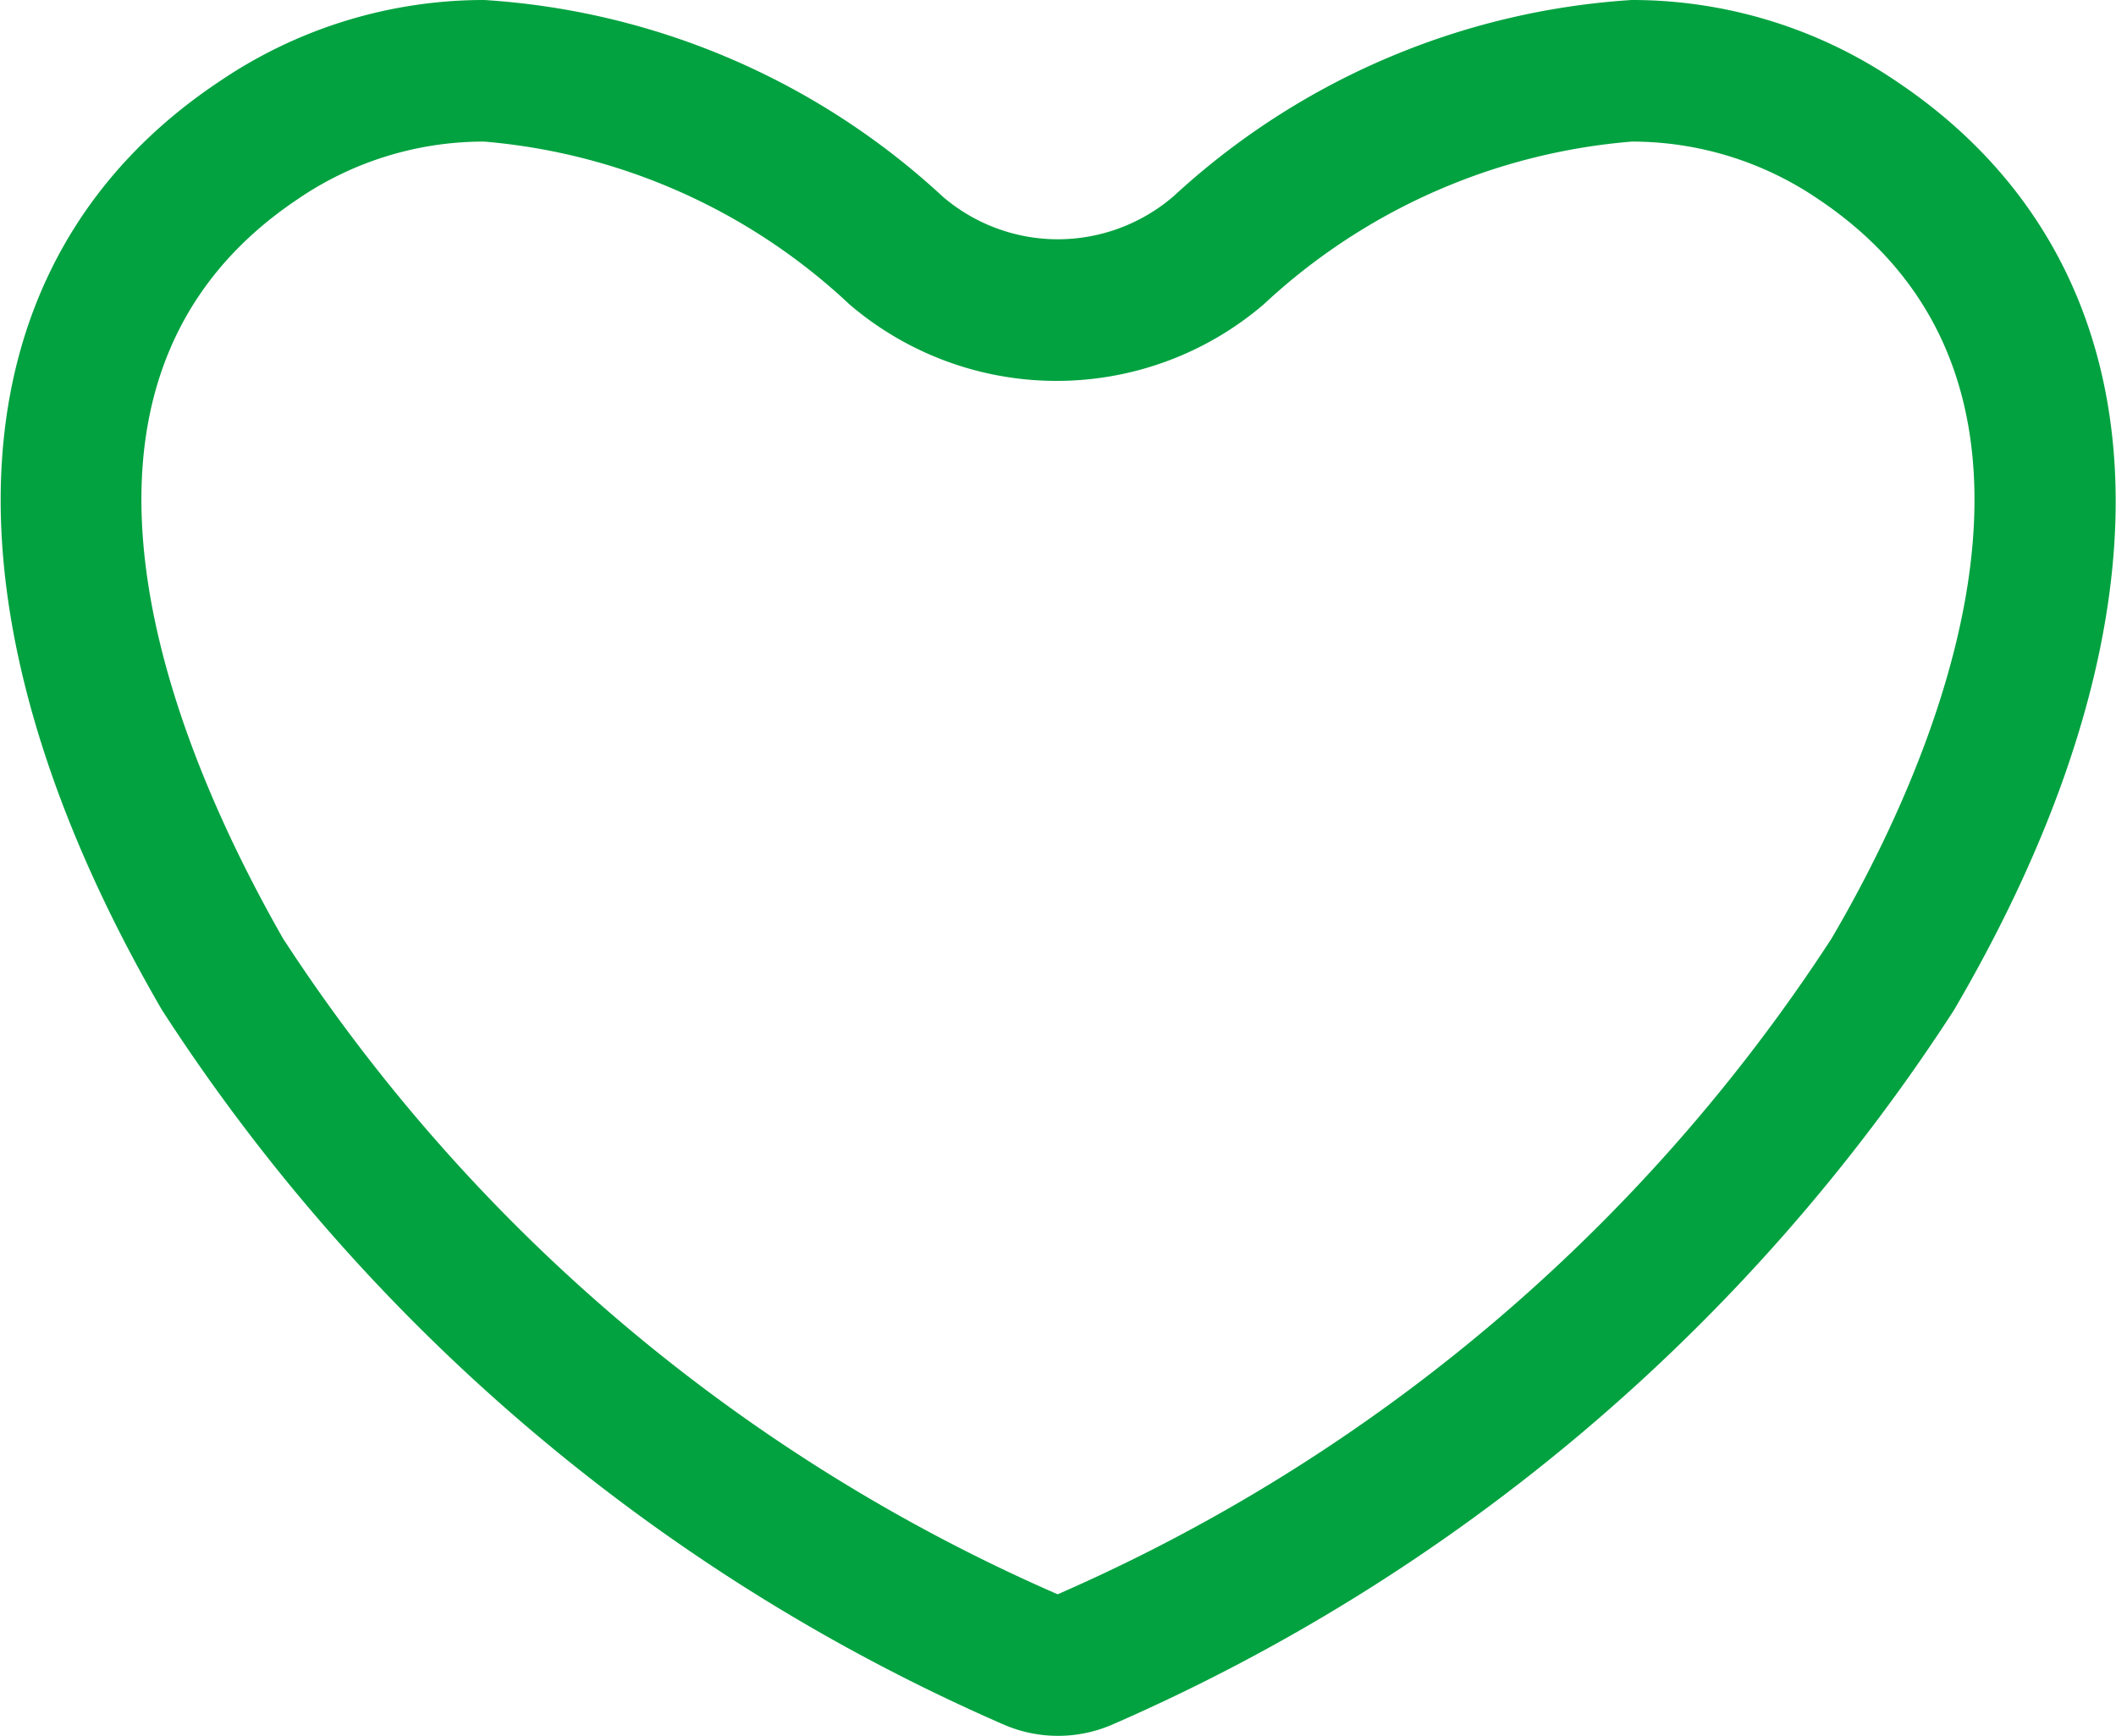
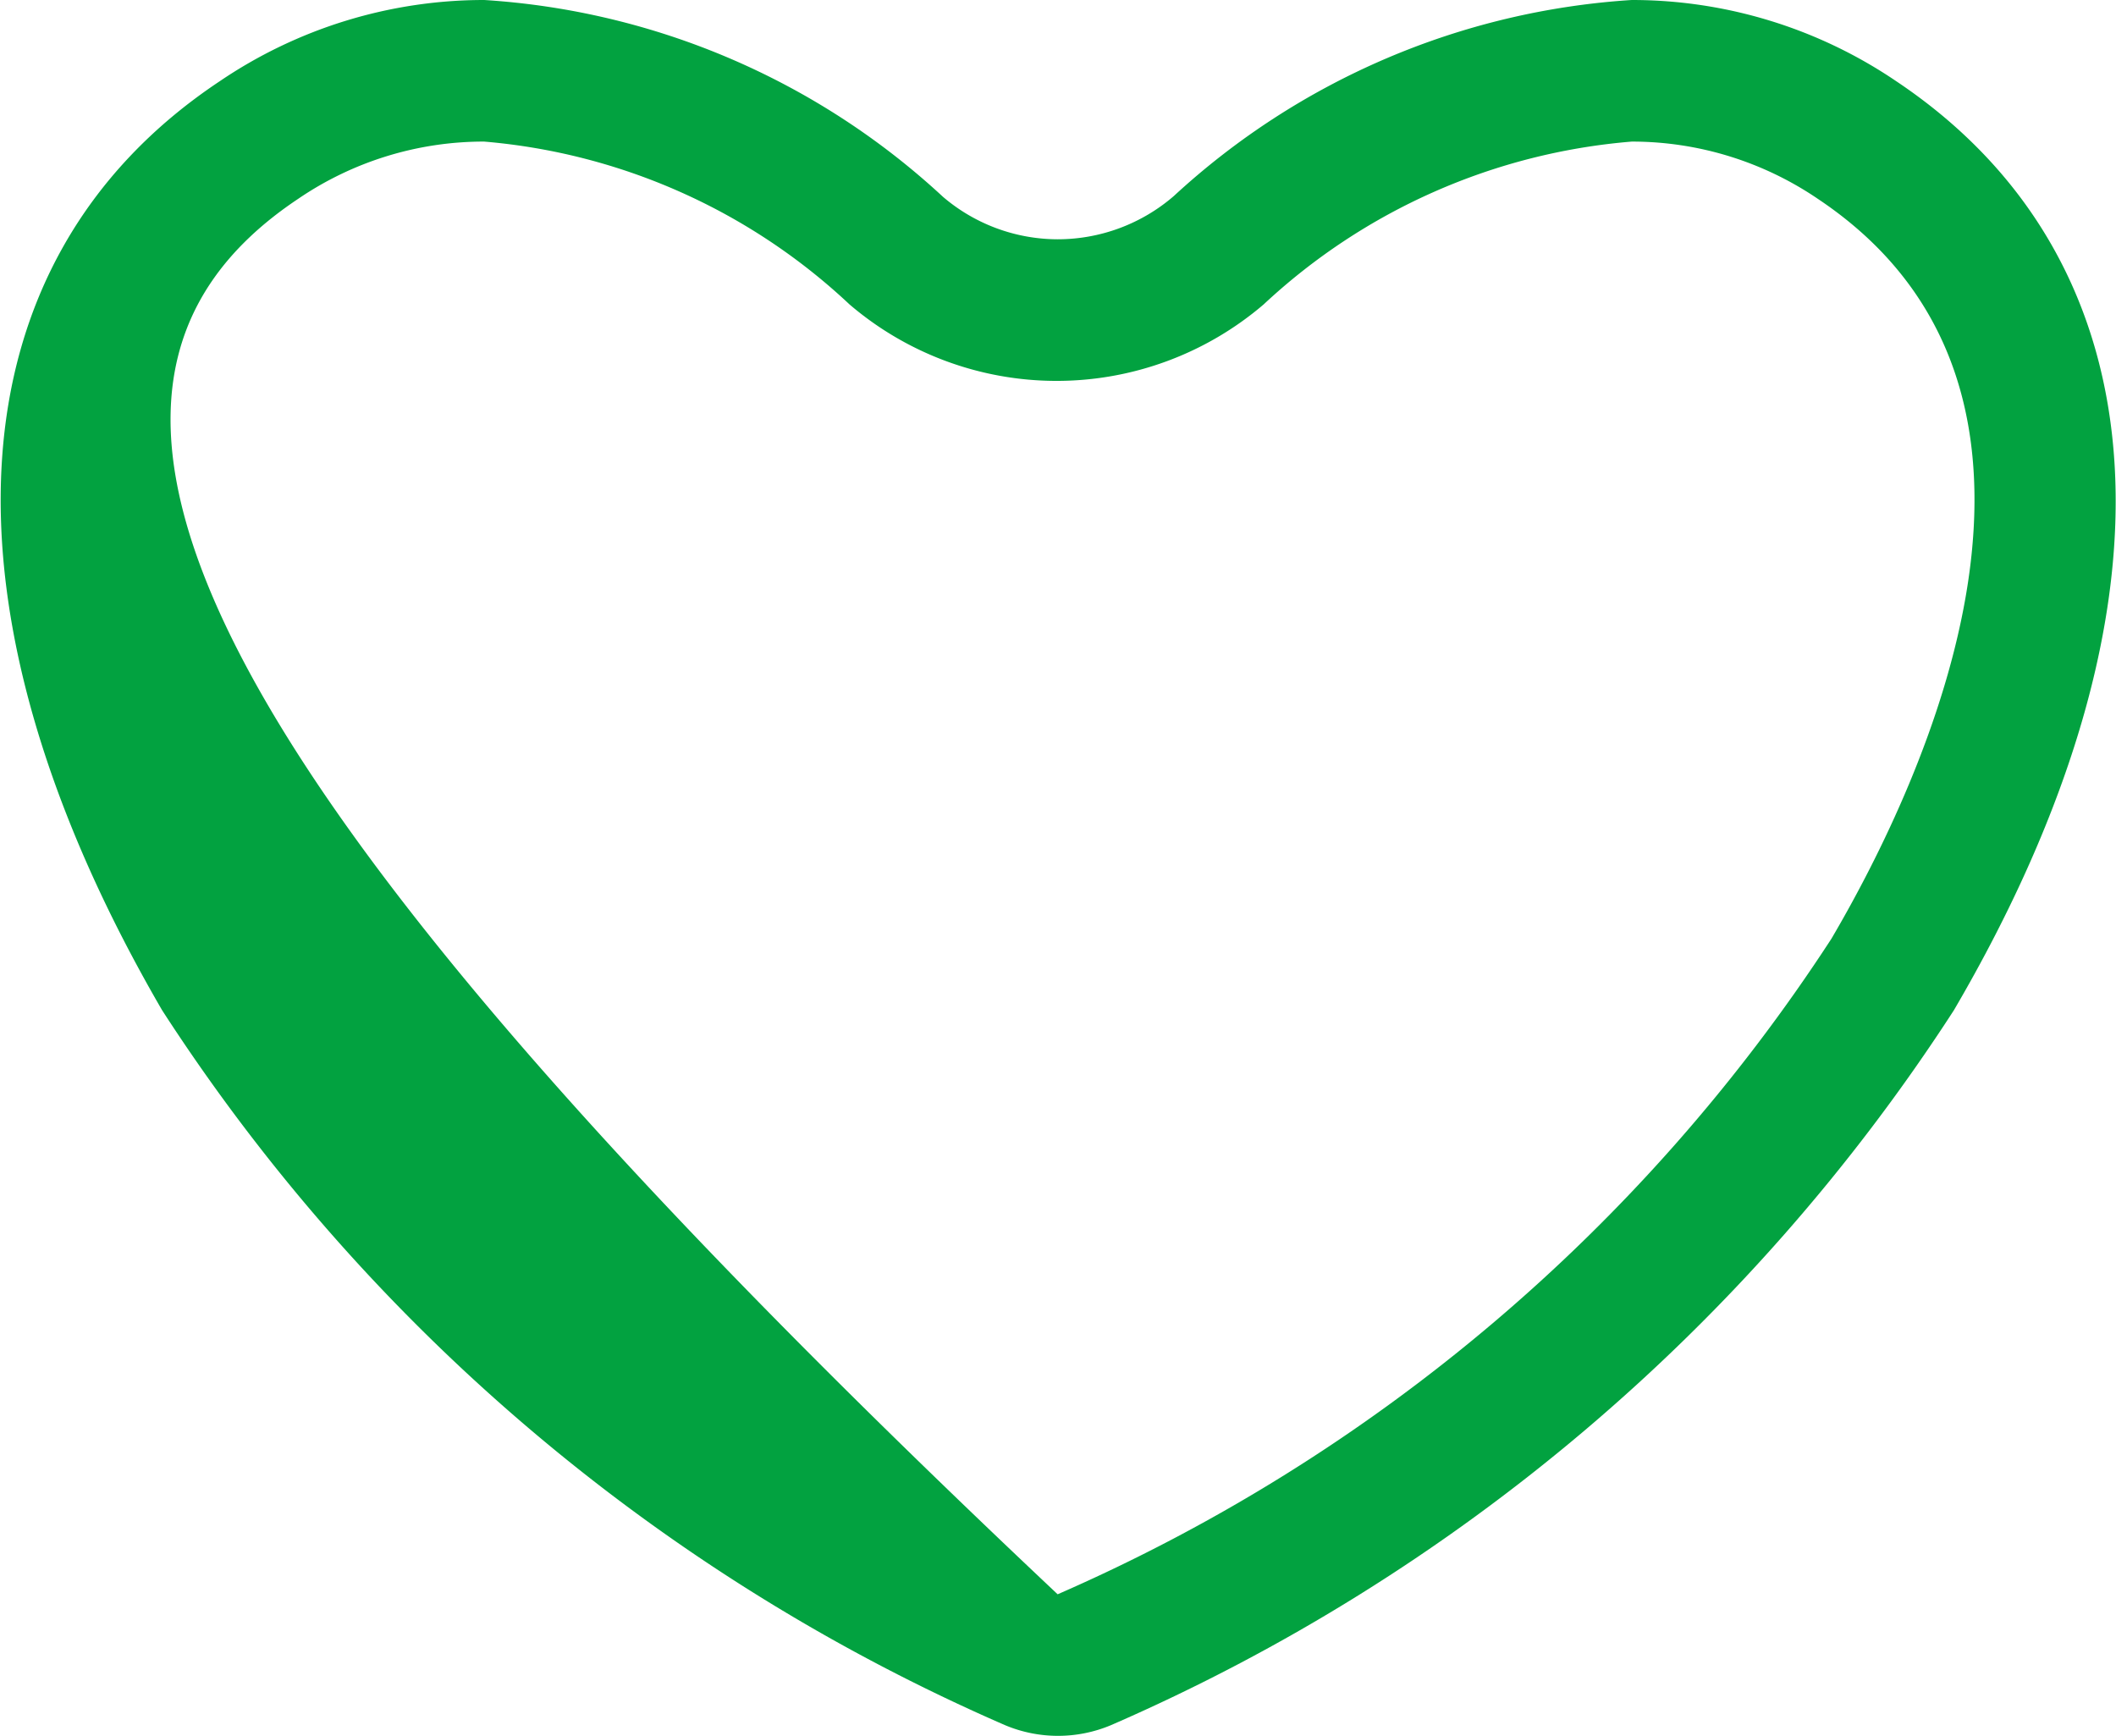
<svg xmlns="http://www.w3.org/2000/svg" viewBox="0 0 29.89 24.52">
  <defs>
    <style>.cls-1{fill:#02a240;}</style>
  </defs>
  <title>icon_beginning</title>
  <g id="レイヤー_2" data-name="レイヤー 2">
    <g id="レイヤー_1-2" data-name="レイヤー 1">
-       <path class="cls-1" d="M6.84,2A8.59,8.59,0,0,1,12,4.3a4.5,4.5,0,0,0,5.85,0A8.65,8.65,0,0,1,23.05,2a4.67,4.67,0,0,1,2.63.81c4.09,2.73,1.5,8.22.19,10.45a24.92,24.92,0,0,1-10.93,9.26A24.94,24.94,0,0,1,4,13.26C2.71,11,.12,5.54,4.21,2.81A4.65,4.65,0,0,1,6.84,2m0-2A6.65,6.65,0,0,0,3.1,1.15C-.73,3.7-1,8.61,2.29,14.27A27,27,0,0,0,14.2,24.37a1.93,1.93,0,0,0,1.49,0A27,27,0,0,0,27.6,14.27c3.32-5.67,3-10.57-.81-13.12A6.65,6.65,0,0,0,23.05,0a10.52,10.52,0,0,0-6.47,2.77,2.51,2.51,0,0,1-1.64.61,2.5,2.5,0,0,1-1.62-.6A10.5,10.5,0,0,0,6.84,0Z" />
+       <path class="cls-1" d="M6.84,2A8.59,8.59,0,0,1,12,4.3a4.5,4.5,0,0,0,5.85,0A8.65,8.65,0,0,1,23.05,2a4.67,4.67,0,0,1,2.63.81c4.09,2.73,1.5,8.22.19,10.45a24.92,24.92,0,0,1-10.93,9.26C2.71,11,.12,5.54,4.21,2.81A4.65,4.65,0,0,1,6.84,2m0-2A6.65,6.65,0,0,0,3.1,1.15C-.73,3.7-1,8.61,2.29,14.27A27,27,0,0,0,14.2,24.37a1.93,1.93,0,0,0,1.49,0A27,27,0,0,0,27.6,14.27c3.32-5.67,3-10.57-.81-13.12A6.65,6.65,0,0,0,23.05,0a10.52,10.52,0,0,0-6.47,2.77,2.51,2.51,0,0,1-1.64.61,2.5,2.5,0,0,1-1.62-.6A10.5,10.5,0,0,0,6.84,0Z" />
    </g>
  </g>
</svg>